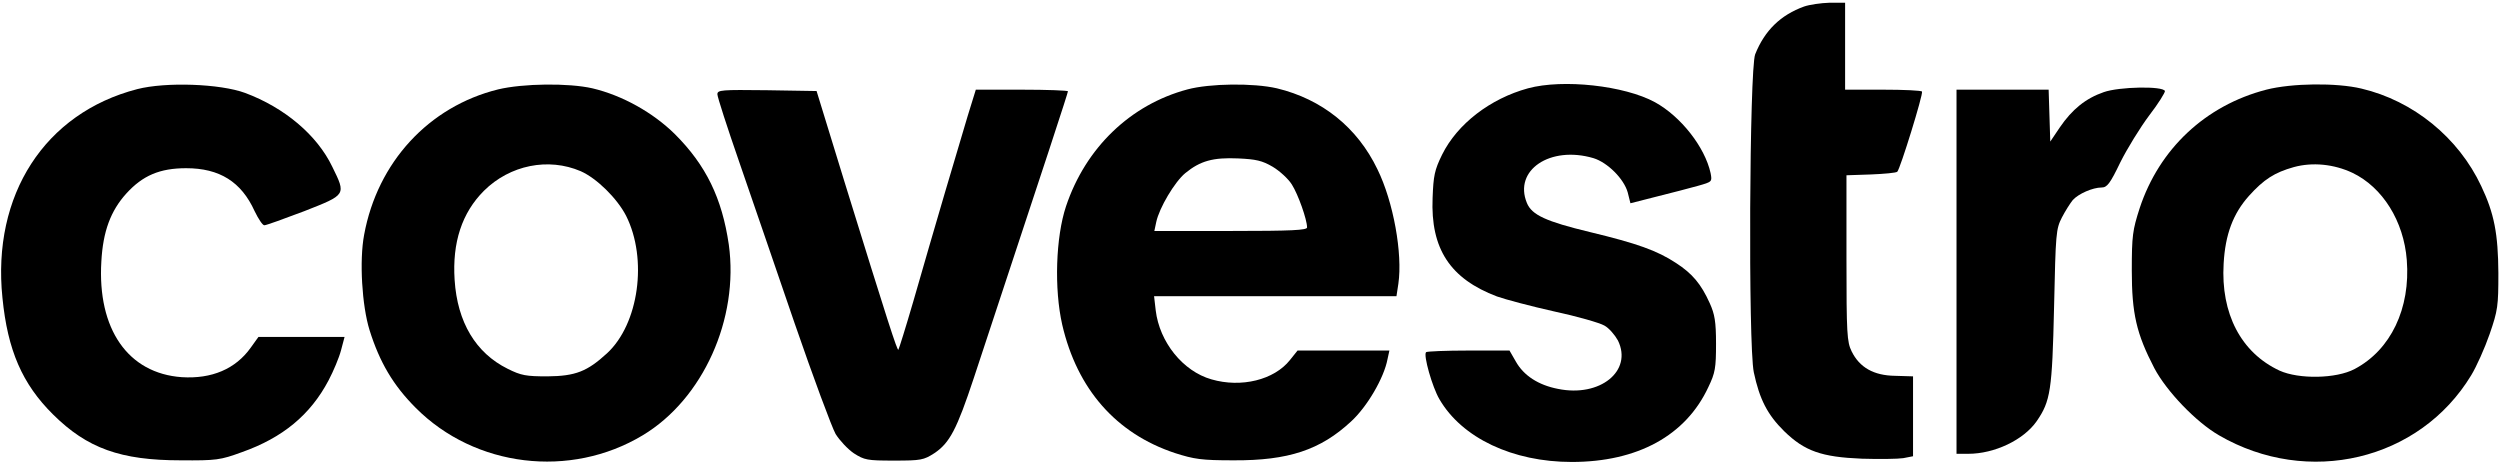
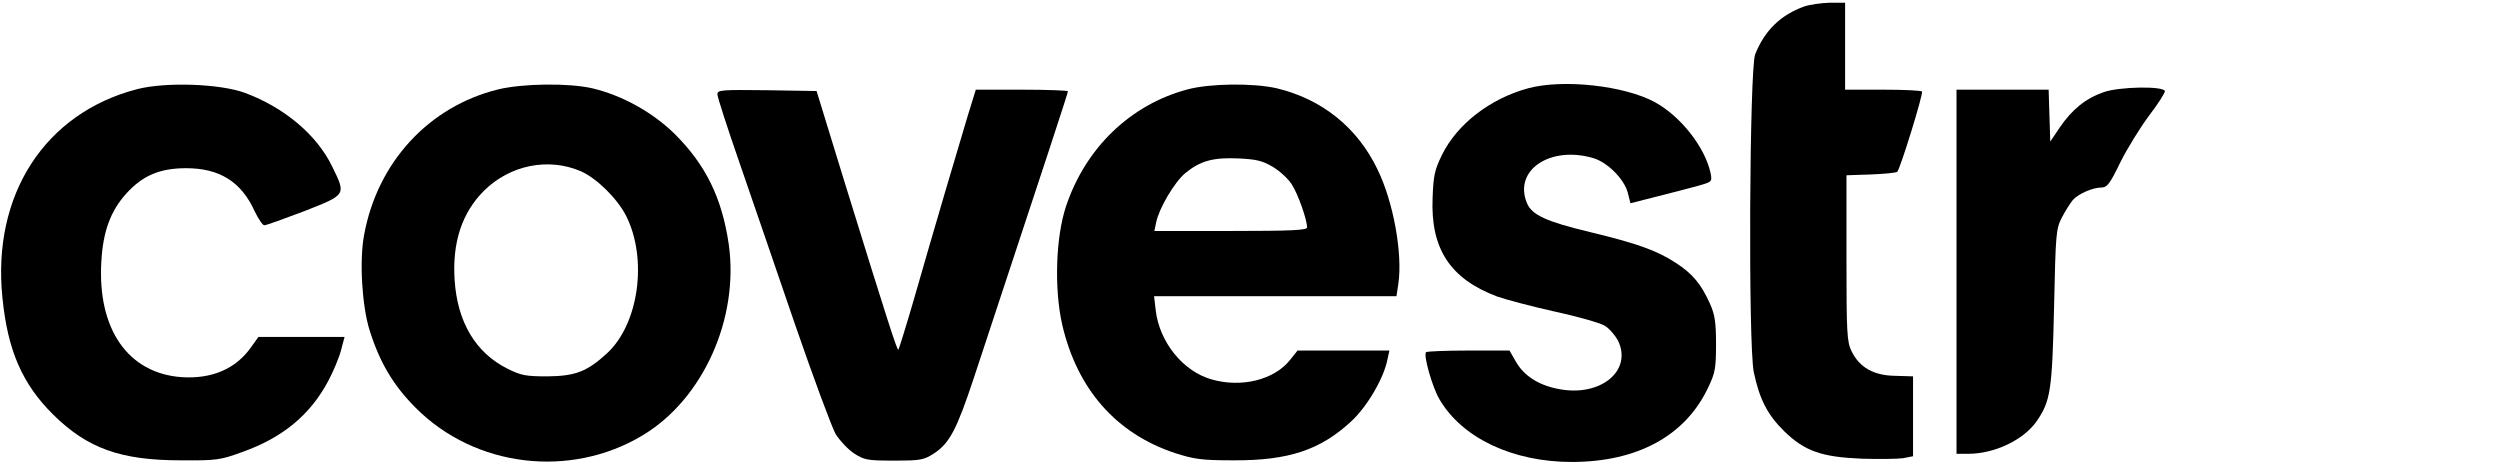
<svg xmlns="http://www.w3.org/2000/svg" version="1.0" width="920pt" height="171pt" viewBox="0 0 920 171" preserveAspectRatio="xMidYMid meet">
  <g transform="translate(0,171) scale(0.1,-0.1)" fill="#000000" stroke="none">
    <path d="M6639 1686 c-86 -31 -145 -88 -180 -176 -21 -55 -26 -1068 -5 -1170 21 -99 50 -156 112 -217 75 -73 137 -95 286 -101 64 -2 133 -1 152 2 l36 7 0 147 0 147 -66 2 c-79 1 -131 31 -160 90 -17 35 -19 63 -19 343 l0 305 90 3 c49 2 93 6 97 10 11 11 96 286 91 295 -2 4 -67 7 -144 7 l-139 0 0 160 0 160 -57 0 c-32 -1 -74 -7 -94 -14z" />
    <path d="M505 1382 c-340 -88 -535 -389 -496 -768 19 -193 73 -317 186 -429 126 -125 249 -169 470 -169 131 -1 146 1 225 30 150 53 252 137 319 264 18 34 39 84 46 111 l13 49 -158 0 -159 0 -28 -39 c-56 -79 -144 -116 -254 -109 -198 14 -311 177 -296 426 6 110 34 186 92 250 60 66 123 93 220 93 123 0 203 -50 252 -158 14 -29 30 -53 36 -52 7 0 73 24 147 52 155 61 154 59 103 163 -56 117 -176 218 -321 272 -92 34 -292 41 -397 14z" />
-     <path d="M1833 1381 c-255 -63 -444 -268 -493 -535 -18 -95 -8 -261 20 -351 37 -118 87 -203 170 -286 218 -219 569 -261 835 -101 222 133 355 429 317 702 -25 171 -84 292 -198 406 -81 80 -194 143 -304 169 -88 20 -255 18 -347 -4z m304 -301 c59 -26 134 -100 167 -164 80 -159 47 -398 -70 -506 -73 -67 -116 -84 -219 -85 -79 0 -97 3 -147 28 -117 58 -185 171 -195 327 -9 138 27 247 108 328 96 95 237 123 356 72z" />
+     <path d="M1833 1381 c-255 -63 -444 -268 -493 -535 -18 -95 -8 -261 20 -351 37 -118 87 -203 170 -286 218 -219 569 -261 835 -101 222 133 355 429 317 702 -25 171 -84 292 -198 406 -81 80 -194 143 -304 169 -88 20 -255 18 -347 -4z m304 -301 c59 -26 134 -100 167 -164 80 -159 47 -398 -70 -506 -73 -67 -116 -84 -219 -85 -79 0 -97 3 -147 28 -117 58 -185 171 -195 327 -9 138 27 247 108 328 96 95 237 123 356 72" />
    <path d="M4370 1381 c-210 -56 -375 -215 -447 -430 -38 -114 -44 -304 -14 -436 55 -237 198 -400 414 -472 72 -23 98 -27 217 -27 201 -1 319 38 432 143 59 54 121 160 134 229 l7 32 -169 0 -169 0 -28 -35 c-58 -73 -179 -103 -289 -71 -105 30 -191 137 -205 254 l-6 52 446 0 446 0 7 46 c16 110 -18 301 -77 421 -74 154 -204 258 -370 298 -87 20 -247 18 -329 -4z m314 -285 c25 -15 57 -44 70 -65 23 -36 56 -129 56 -158 0 -10 -55 -13 -281 -13 l-281 0 7 33 c11 52 68 148 107 180 55 45 102 58 194 54 66 -3 89 -8 128 -31z" />
    <path d="M5623 1385 c-139 -38 -260 -131 -316 -244 -28 -57 -32 -78 -35 -159 -8 -188 65 -298 237 -363 31 -11 125 -36 210 -55 84 -18 168 -42 185 -52 17 -9 39 -35 50 -55 55 -112 -66 -210 -221 -178 -72 14 -126 49 -155 101 l-23 40 -151 0 c-83 0 -153 -3 -156 -6 -11 -10 23 -129 49 -173 83 -143 270 -231 487 -231 242 0 420 97 503 276 25 52 28 70 28 159 0 82 -5 109 -23 149 -32 71 -64 109 -124 148 -70 46 -143 72 -317 114 -162 39 -214 63 -232 107 -50 121 86 212 245 165 52 -16 112 -76 126 -126 l10 -40 98 25 c53 13 121 31 150 39 53 15 53 15 47 47 -21 96 -110 209 -205 261 -112 61 -338 86 -467 51z" />
-     <path d="M8340 1380 c-224 -58 -394 -218 -466 -436 -26 -81 -29 -101 -29 -229 0 -159 17 -233 83 -360 45 -85 153 -198 238 -247 327 -190 738 -93 928 221 19 31 50 100 68 152 30 87 32 103 32 224 -1 144 -15 219 -63 320 -84 179 -250 314 -441 359 -92 22 -256 20 -350 -4z m317 -306 c111 -53 189 -178 200 -321 14 -178 -59 -331 -192 -401 -68 -36 -205 -38 -276 -6 -142 66 -217 210 -206 394 6 108 35 184 93 249 55 61 94 86 165 106 69 19 148 11 216 -21z" />
    <path d="M7742 1371 c-67 -23 -117 -64 -162 -130 l-35 -52 -3 95 -3 96 -169 0 -170 0 0 -670 0 -670 43 0 c97 0 204 51 252 120 51 74 57 113 64 420 6 273 7 287 29 330 13 25 31 53 40 64 21 23 73 46 106 46 20 0 31 14 69 93 25 50 73 128 106 172 34 44 59 85 58 90 -7 19 -168 16 -225 -4z" />
    <path d="M2640 1363 c0 -10 36 -121 80 -248 43 -126 136 -394 204 -594 69 -200 137 -383 151 -408 15 -24 45 -56 67 -71 39 -25 49 -27 148 -27 99 0 109 2 148 27 57 38 83 88 146 278 274 828 346 1048 346 1054 0 3 -76 6 -170 6 l-169 0 -30 -97 c-33 -109 -124 -417 -200 -682 -28 -96 -53 -176 -55 -178 -4 -5 -39 103 -198 617 l-103 335 -183 3 c-168 2 -182 1 -182 -15z" />
  </g>
</svg>